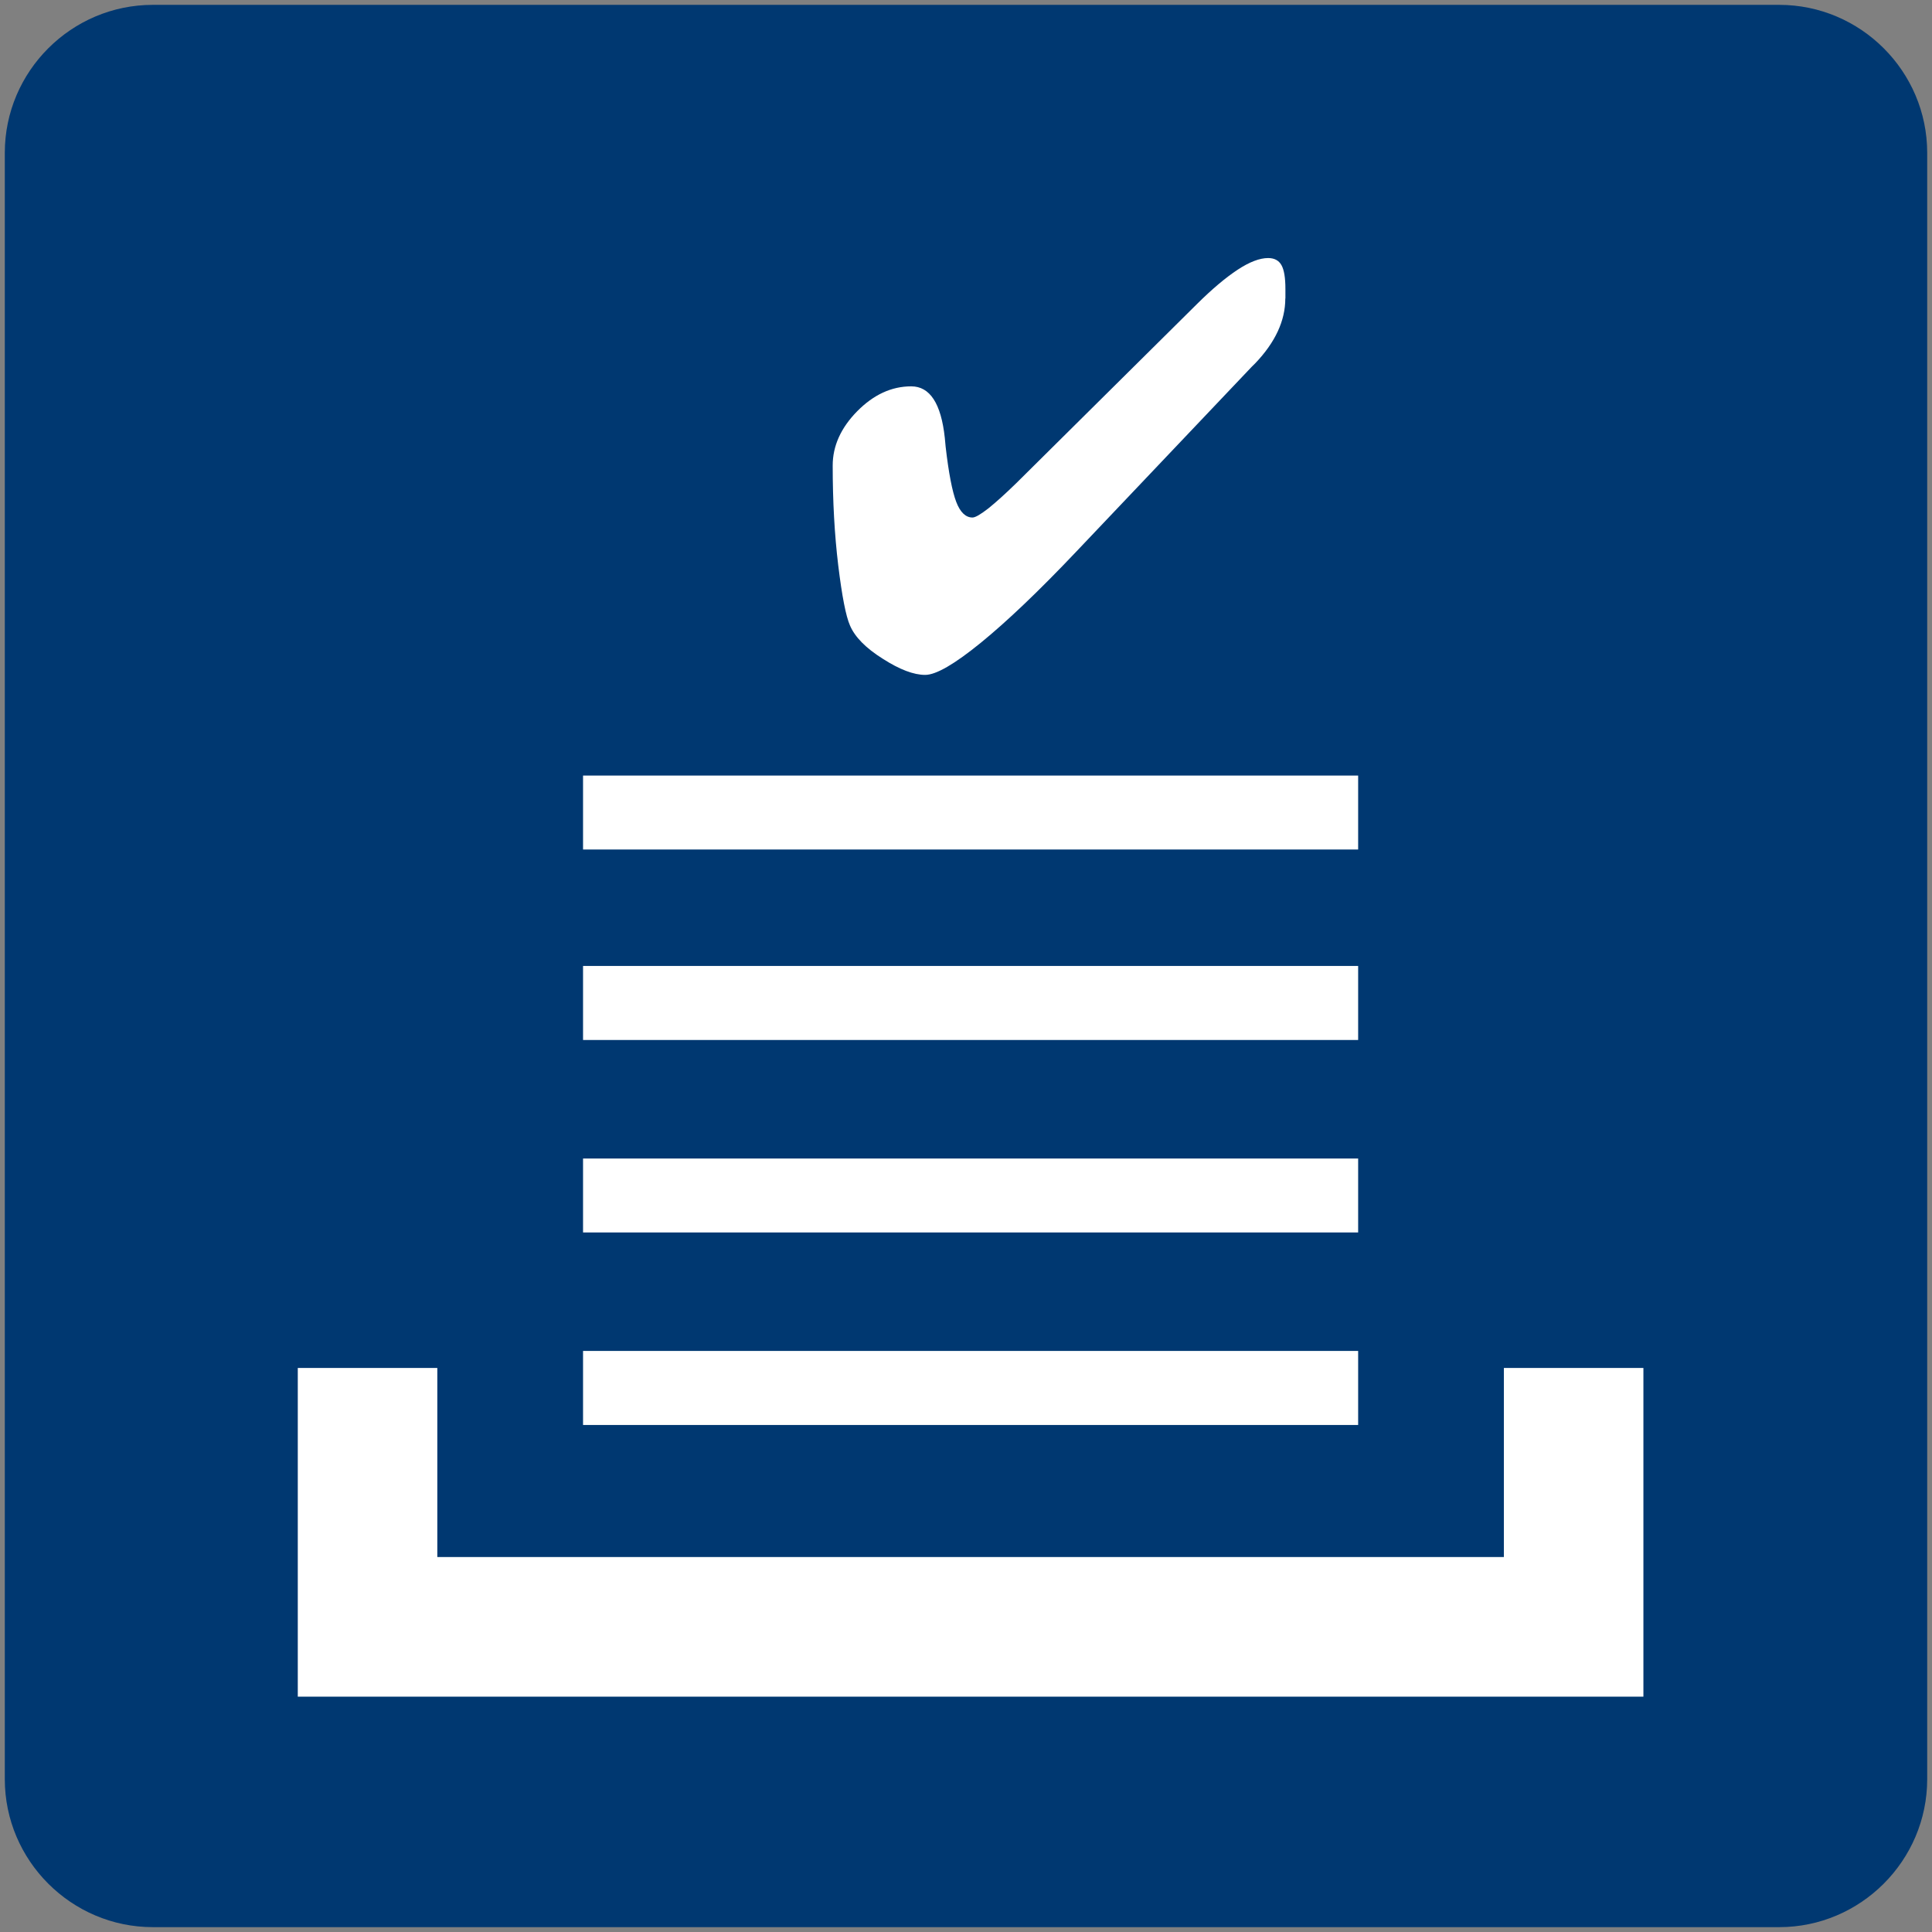
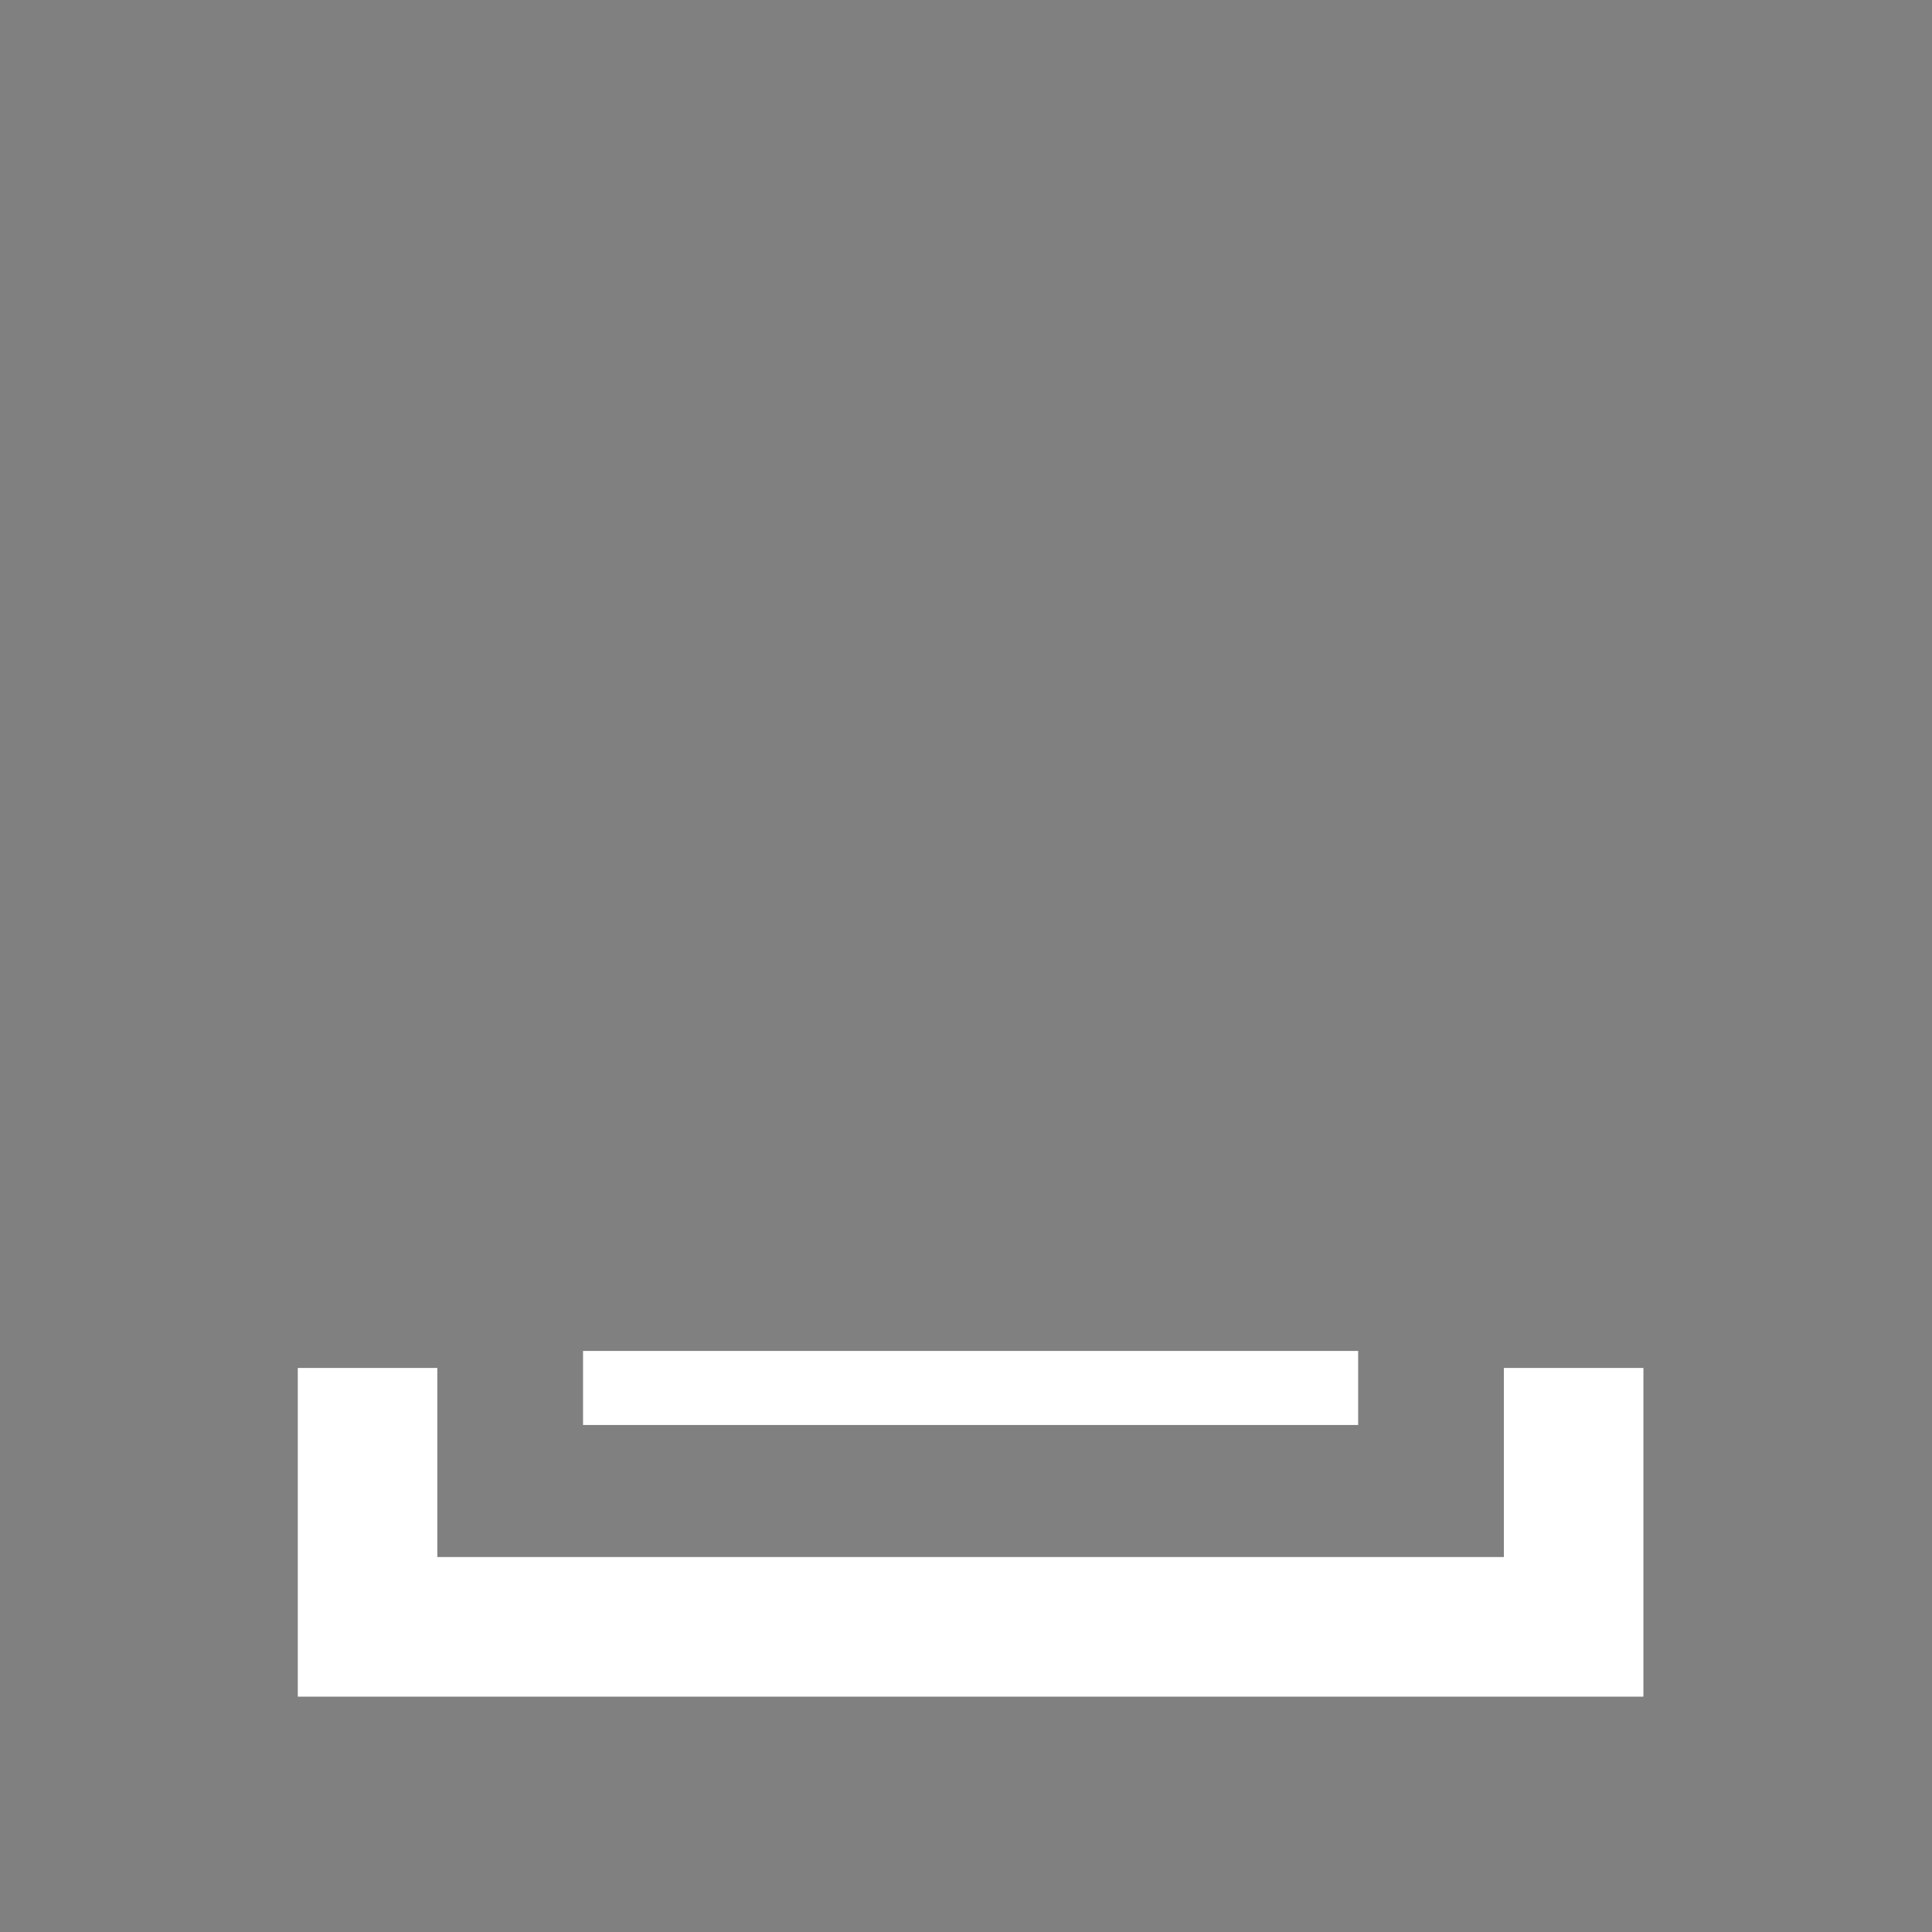
<svg xmlns="http://www.w3.org/2000/svg" version="1.1" id="Ebene_1" x="0px" y="0px" width="37px" height="37px" viewBox="0 0 37 37" enable-background="new 0 0 37 37" xml:space="preserve">
  <rect x="0" y="0" width="37" height="37" fill="#808080" stroke="none" />
  <g>
-     <path fill-rule="evenodd" clip-rule="evenodd" fill="#003871" d="M36.908,34.073c0,1.559-1.275,2.834-2.834,2.834H2.927   c-1.56,0-2.835-1.275-2.835-2.834V2.927c0-1.561,1.275-2.834,2.835-2.834h31.147c1.559,0,2.834,1.273,2.834,2.834V34.073z" />
    <polygon fill="#FFFFFF" points="28.801,26.198 28.801,29.819 8.375,29.819 8.375,26.198 5.703,26.198 5.703,32.493 31.473,32.493    31.473,26.198  " />
    <rect x="11.166" y="25.872" fill="#FFFFFF" width="14.844" height="1.418" />
-     <rect x="11.166" y="22.187" fill="#FFFFFF" width="14.844" height="1.416" />
-     <rect x="11.166" y="18.499" fill="#FFFFFF" width="14.844" height="1.418" />
-     <rect x="11.166" y="14.853" fill="#FFFFFF" width="14.844" height="1.416" />
-     <path fill="#FFFFFF" d="M24.615,5.716c0,0.426-0.192,0.84-0.576,1.242l-0.062,0.061l-3.367,3.547   c-0.715,0.754-1.324,1.334-1.827,1.744c-0.504,0.41-0.857,0.615-1.065,0.615c-0.219,0-0.489-0.102-0.812-0.309   c-0.324-0.203-0.533-0.416-0.627-0.635c-0.08-0.18-0.154-0.566-0.226-1.154c-0.071-0.59-0.106-1.227-0.106-1.912   c0-0.373,0.156-0.721,0.469-1.039c0.312-0.316,0.656-0.477,1.035-0.477c0.358,0,0.572,0.328,0.643,0.986   c0.008,0.076,0.012,0.133,0.016,0.17c0.058,0.504,0.126,0.855,0.203,1.057c0.076,0.199,0.181,0.299,0.311,0.299   c0.055,0,0.155-0.059,0.306-0.176c0.147-0.119,0.325-0.279,0.533-0.482l3.46-3.43c0.291-0.289,0.552-0.508,0.78-0.658   c0.228-0.15,0.423-0.223,0.583-0.223c0.119,0,0.204,0.045,0.255,0.135c0.052,0.092,0.076,0.244,0.076,0.459V5.716z" />
  </g>
</svg>